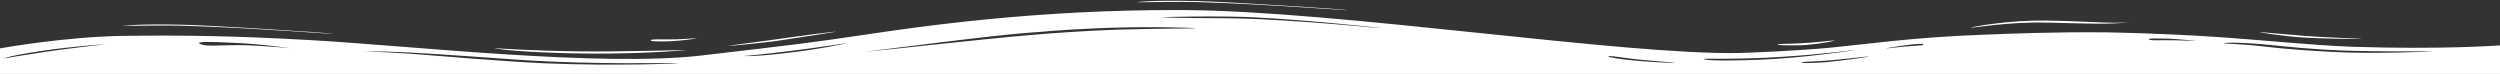
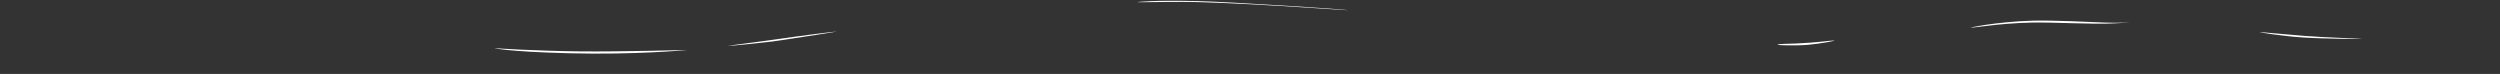
<svg xmlns="http://www.w3.org/2000/svg" width="1352" height="40" viewBox="0 0 1352 40" fill="none">
  <rect x="0" y="0" width="1352" height="40" fill="#333333" stroke="none" />
  <g clip-path="url(#clip0_36_6090)">
-     <path d="M0 26.165C0 26.165 34.813 19.847 66.765 19.406C99.194 18.965 126.854 19.406 166.436 21.61C220.326 24.549 324.289 36.451 379.609 29.986C434.929 23.52 437.313 23.227 465.451 19.112C496.925 14.41 560.83 5.006 639.994 5.447C724.405 5.888 877.486 29.839 940.436 28.663C947.114 28.516 971.915 27.488 990.513 25.724C1008.64 23.961 1035.34 20.141 1071.59 18.818C1086.84 18.231 1111.17 17.202 1139.31 17.496C1146.46 17.643 1169.35 18.084 1196.54 19.847C1223.72 21.61 1248.99 24.402 1271.88 25.284C1321 26.9 1352 24.549 1352 24.549V40.418H0V26.165ZM108.255 23.814C111.594 25.284 117.793 24.402 128.762 24.402C139.731 24.402 157.853 26.165 156.422 26.018C154.991 25.872 141.638 23.814 127.808 23.227C113.501 22.492 105.394 22.345 108.255 23.814ZM196.004 27.782C196.004 27.782 207.449 28.076 222.71 29.104C237.971 30.28 271.831 33.218 294.722 34.247C333.827 35.863 370.071 34.247 366.733 34.1C362.918 33.953 320.951 34.982 282.799 32.484C267.062 31.455 238.448 29.251 223.664 28.516C207.926 27.635 196.004 27.782 196.004 27.782ZM468.789 27.929C460.681 28.957 532.216 21.023 557.014 18.965C567.03 18.084 586.582 16.614 604.704 16.027C623.303 15.439 647.148 15.439 646.671 15.292C646.671 14.998 619.011 14.116 593.258 15.292C567.506 16.467 568.46 16.908 557.014 17.643C538.892 18.818 476.896 26.9 468.789 27.929ZM402.5 30.28C401.546 30.28 406.315 30.867 425.391 28.663C444.467 26.459 457.343 23.52 458.297 23.227C459.251 23.08 441.606 25.872 426.822 27.635C412.515 29.398 402.977 30.28 402.5 30.28ZM2.384 31.602C2.861 31.455 11.445 29.986 25.275 27.929C39.105 25.872 58.181 23.814 57.227 23.961C56.274 23.961 40.536 24.843 21.937 27.635C3.338 30.427 1.908 31.749 2.384 31.602ZM1202.73 23.373C1202.25 23.667 1211.79 23.667 1224.19 25.137C1236.59 26.606 1249.95 27.488 1261.39 28.076C1280.46 29.251 1317.19 27.929 1315.28 27.782C1313.85 27.635 1276.18 28.223 1255.67 26.753C1245.18 26.018 1244.22 26.018 1228.49 24.402C1212.74 22.786 1203.2 22.933 1202.73 23.373ZM1003.87 26.9C1001.96 27.047 987.178 29.251 963.803 30.72C940.436 32.337 921.365 31.455 921.365 31.896C921.365 32.337 926.135 33.218 950.929 32.337C975.731 31.455 1005.78 26.753 1003.87 26.9ZM1010.54 30.573C1009.59 30.427 994.328 32.484 983.362 33.071C972.388 33.512 974.296 33.806 974.296 33.953C974.296 34.1 979.547 34.247 987.178 33.659C995.282 32.925 1011.5 30.72 1010.54 30.573ZM905.622 33.953C905.149 33.659 888.932 32.778 878.92 31.308C868.908 29.839 870.335 30.427 869.862 30.573C869.381 30.72 873.67 31.749 881.301 32.484C888.932 33.365 906.103 34.247 905.622 33.953ZM1040.11 24.108C1040.59 23.667 1038.68 23.373 1031.05 24.402C1023.42 25.431 1018.65 26.312 1020.56 26.165C1022.46 26.018 1024.85 25.578 1032.48 24.99C1040.59 24.402 1039.64 24.549 1040.11 24.108ZM1187.47 22.198C1188.42 22.198 1177.46 21.023 1171.73 20.876C1166.01 20.729 1162.19 20.729 1162.19 21.169C1162.19 21.61 1162.67 21.904 1169.83 21.757C1177.46 21.61 1186.52 22.198 1187.47 22.198ZM626.164 9.414C626.641 9.267 637.61 9.855 661.932 9.855C685.776 9.855 726.789 13.382 743.958 14.998C761.123 16.614 696.268 9.267 665.27 8.974C634.271 8.68 625.688 9.561 626.164 9.414Z" fill="white" />
-     <path d="M66.288 13.969C66.765 14.116 88.225 13.528 100.625 13.969C135.438 14.998 181.698 18.671 179.79 18.23C177.882 17.79 114.455 13.675 98.718 13.381C75.349 12.794 65.811 13.969 66.288 13.969Z" fill="white" />
    <path d="M267.538 26.018C268.492 26.165 288.999 27.488 312.844 27.781C336.689 28.075 373.41 26.9 371.502 27.047C370.071 27.194 343.365 29.692 308.075 28.81C272.785 27.928 266.585 25.871 267.538 26.018Z" fill="white" />
-     <path d="M376.748 20.729C377.225 20.875 367.21 22.198 361.487 22.345C355.765 22.492 351.949 22.345 351.949 21.904C351.949 21.463 352.426 21.169 359.579 21.316C367.687 21.463 376.271 20.582 376.748 20.729Z" fill="white" />
    <path d="M393.44 24.843C393.44 24.99 414.423 23.079 423.484 21.61C432.545 20.288 453.051 17.055 452.574 17.055C452.098 16.908 432.545 19.406 422.53 20.875C412.515 22.345 393.44 24.696 393.44 24.843Z" fill="white" />
    <path d="M615.196 1.186C615.672 1.332 637.133 0.745 649.532 1.186C684.346 2.214 730.604 5.888 728.697 5.447C726.789 5.006 663.363 0.892 647.624 0.598C624.257 0.01 614.719 1.039 615.196 1.186Z" fill="white" />
    <path d="M1152.18 12.059C1152.18 12.059 1146.46 12.5 1138.35 12.206C1130.24 11.912 1110.69 10.884 1099.24 11.178C1079.22 11.765 1063.96 15.145 1065.86 14.998C1067.77 14.998 1086.37 11.765 1106.87 12.206C1115.46 12.353 1131.2 12.941 1138.83 12.794C1146.46 12.647 1152.18 12.059 1152.18 12.059Z" fill="white" />
    <path d="M991.947 21.904C990.994 21.757 982.408 23.079 971.435 23.52C960.468 23.814 961.422 23.961 961.422 24.255C961.422 24.402 970.007 24.843 977.639 24.255C985.27 23.52 992.894 22.051 991.947 21.904Z" fill="white" />
    <path d="M1277.6 21.023C1277.6 21.169 1257.1 21.023 1245.65 20.288C1234.2 19.553 1221.81 17.496 1221.81 17.349C1221.81 17.202 1234.68 18.525 1246.13 19.406C1257.1 20.288 1277.13 20.876 1277.6 21.023Z" fill="white" />
  </g>
  <defs>
    <clipPath id="clip0_36_6090">
      <rect width="1352" height="40" fill="white" />
    </clipPath>
  </defs>
</svg>